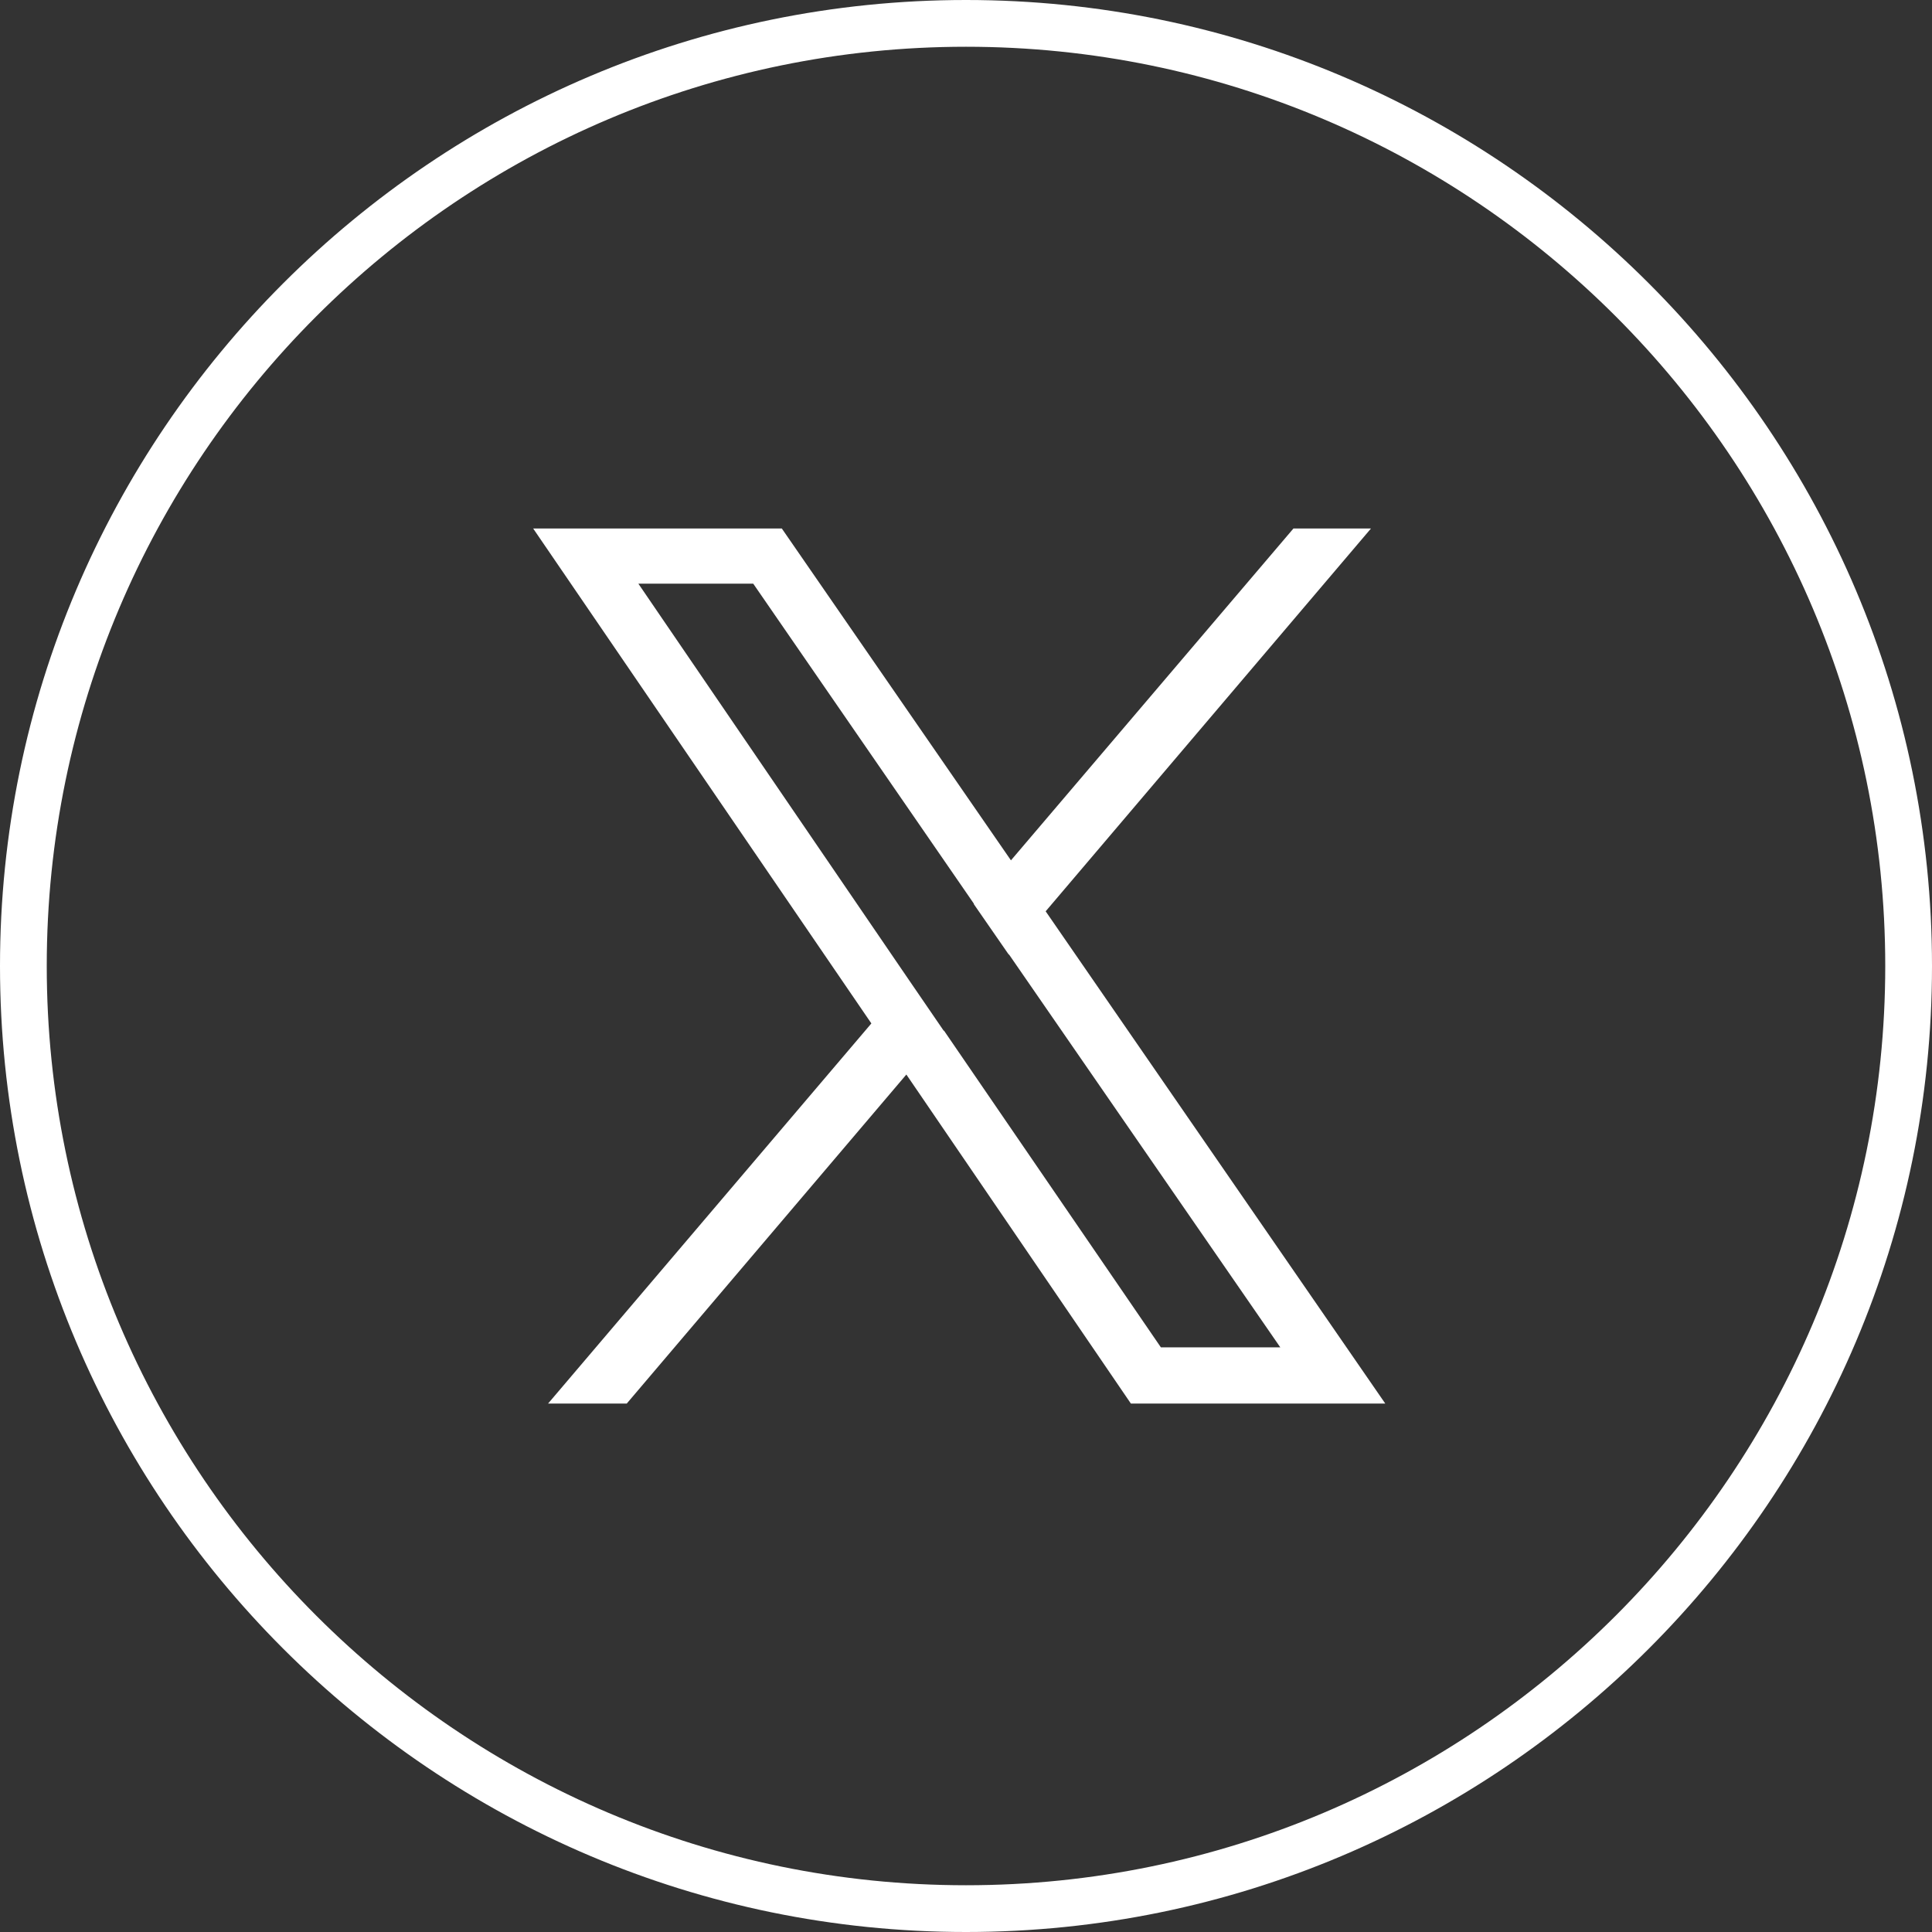
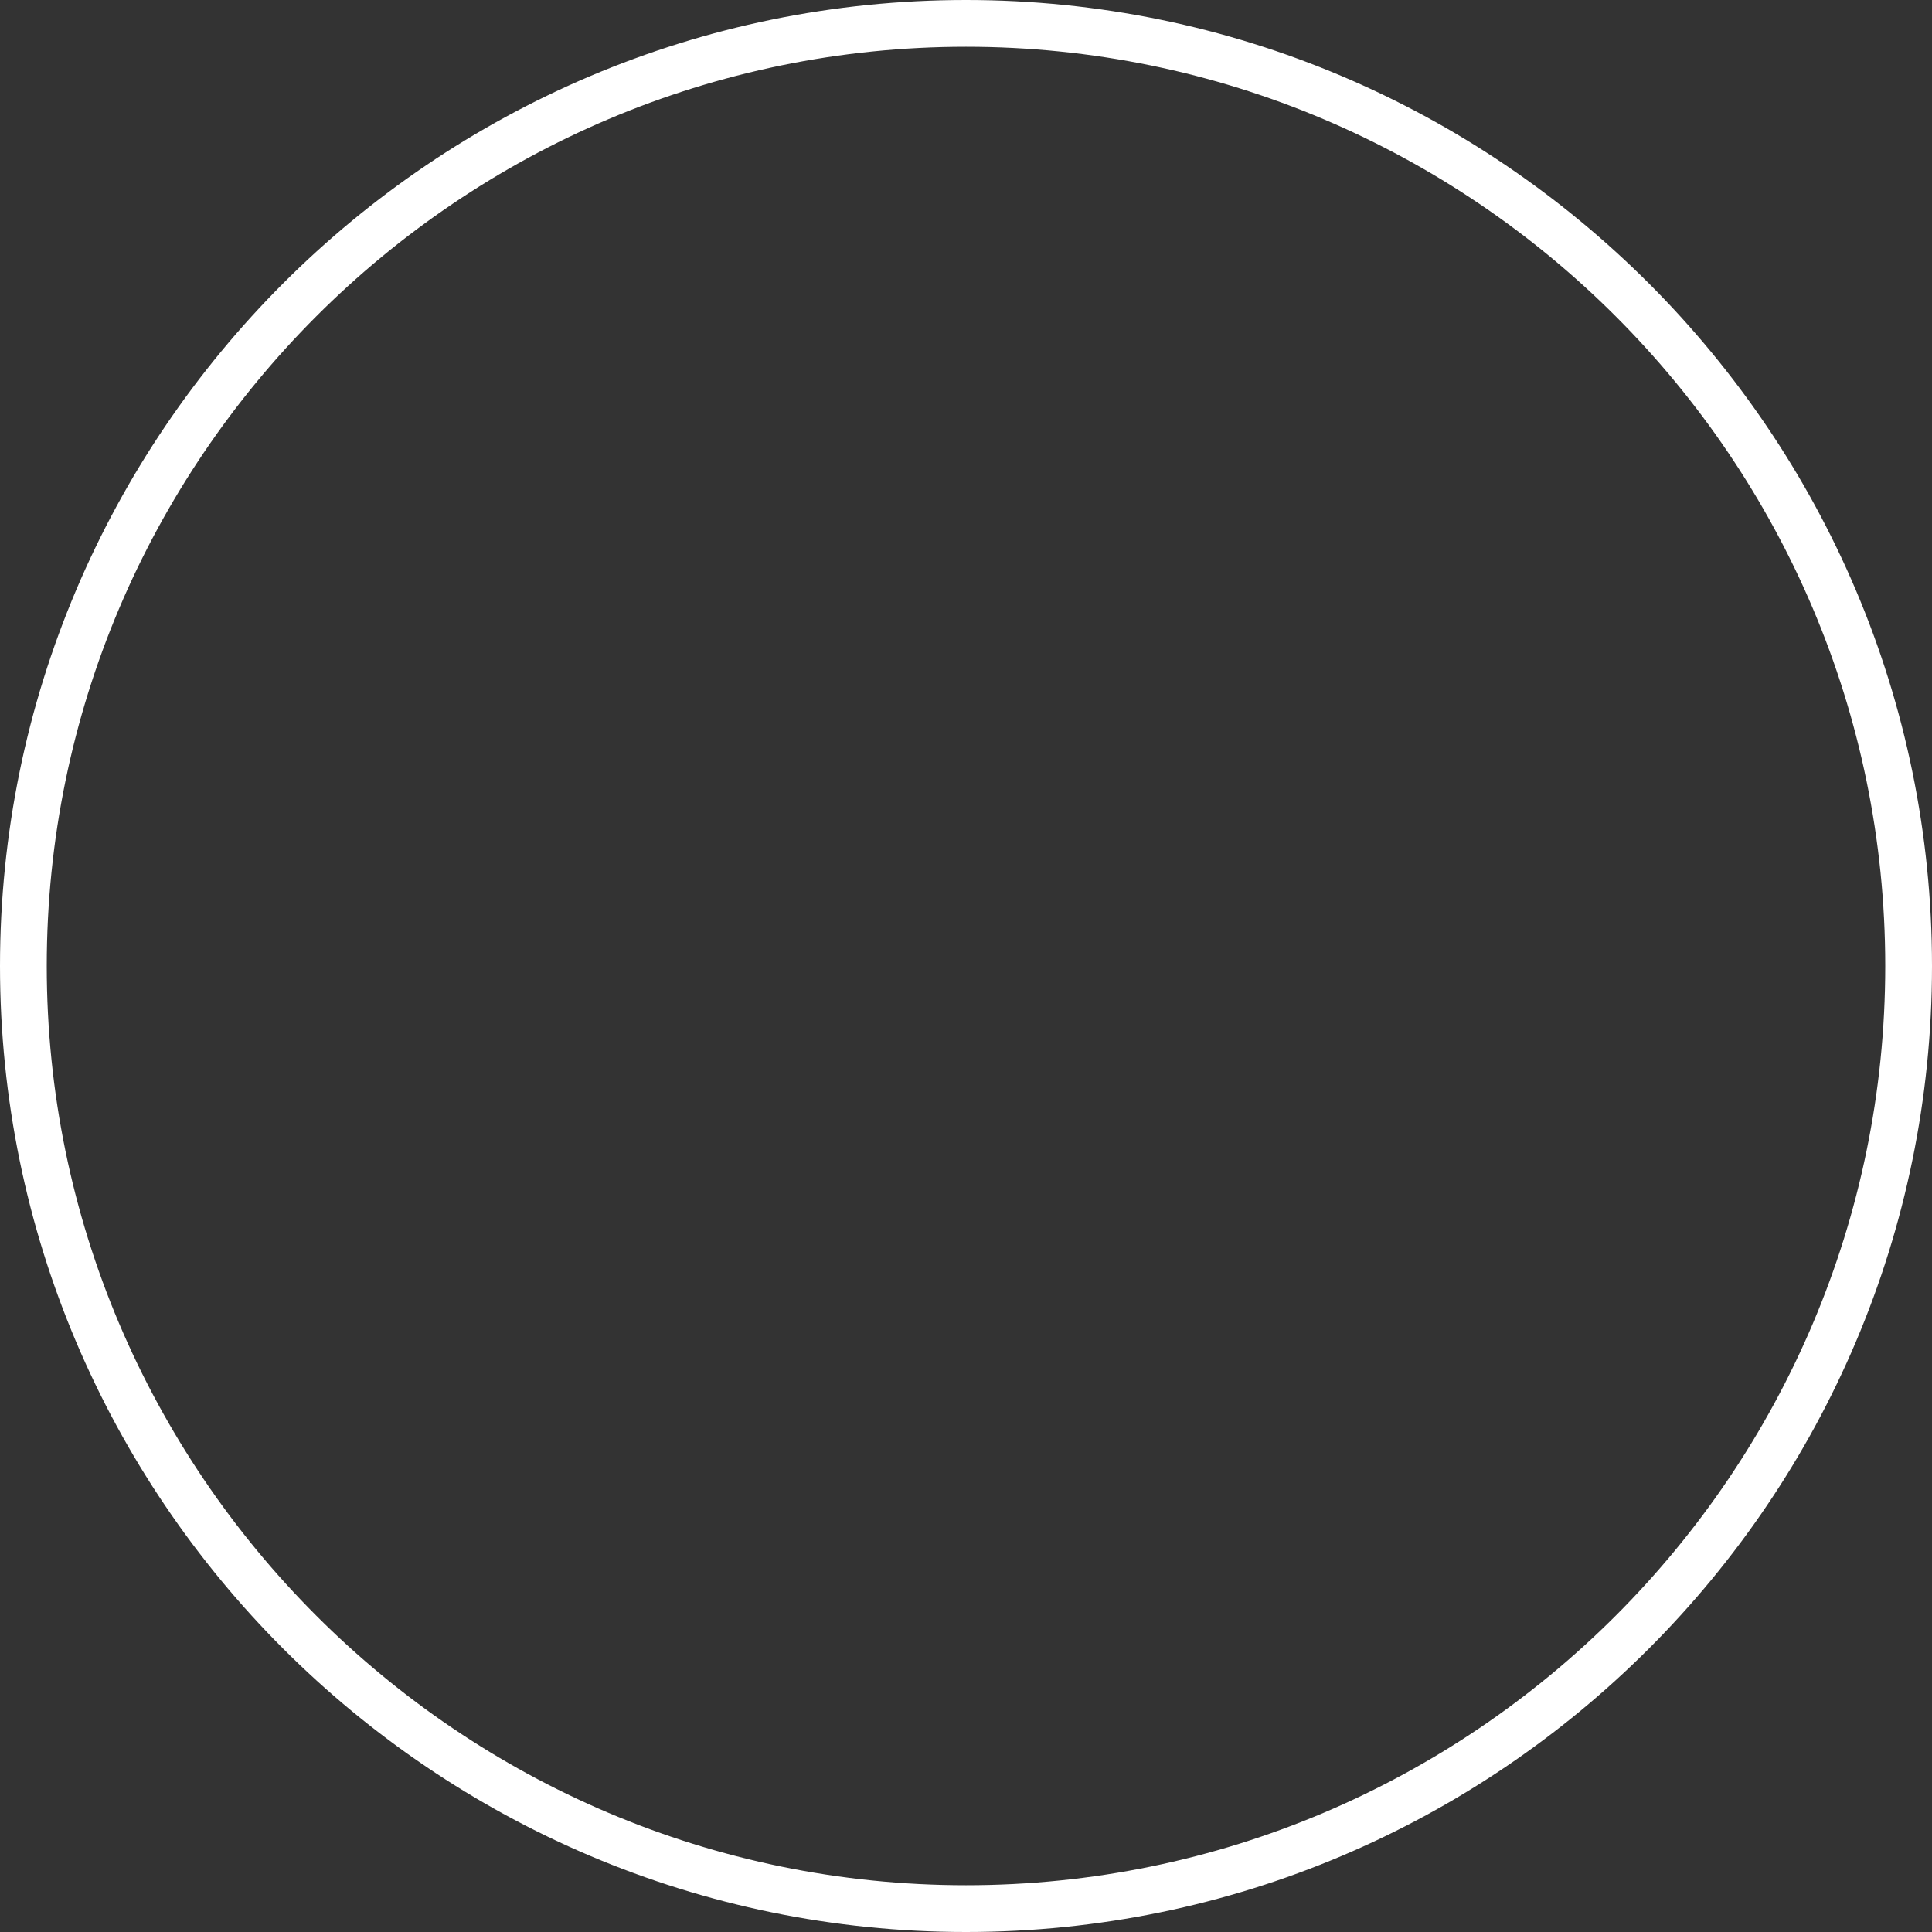
<svg xmlns="http://www.w3.org/2000/svg" id="Layer_1" viewBox="0 0 289.28 289.28">
  <rect x="0" y="0" width="289.28" height="289.28" fill="#333333" stroke="none" />
  <defs>
    <style>
      .cls-1 {
        fill: #fff;
      }
    </style>
  </defs>
-   <path class="cls-1" d="M156.57,136.44l.05-.05,48.66-57.26h-11.61l-42.3,49.69-34.31-49.69h-37.23l50.64,74.11-48.41,56.92h11.78l41.87-49.27,33.62,49.27h38.09s-50.86-73.72-50.86-73.72ZM141.32,154.27v.09l-5.24-7.65-40.5-59.32h17.2l33.02,47.89.03.05-.03.03,5.24,7.57.03-.03,40.63,58.84h-17.88l-32.5-47.46h0Z" />
  <path class="cls-1" d="M144.64,289.28C64.89,289.28,0,224.4,0,144.64S64.89,0,144.64,0s144.64,64.89,144.64,144.64-64.88,144.64-144.64,144.64ZM144.64,7C68.75,7,7,68.75,7,144.64s61.75,137.64,137.64,137.64,137.64-61.75,137.64-137.64S220.53,7,144.64,7Z" />
</svg>